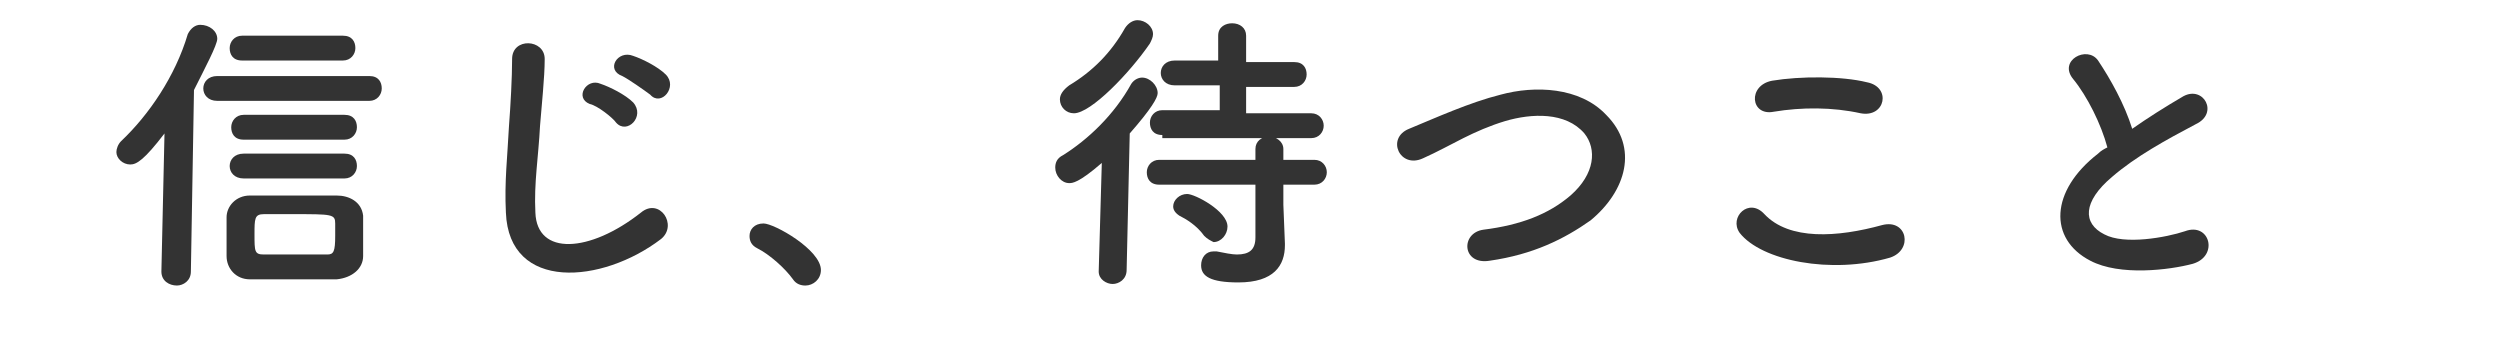
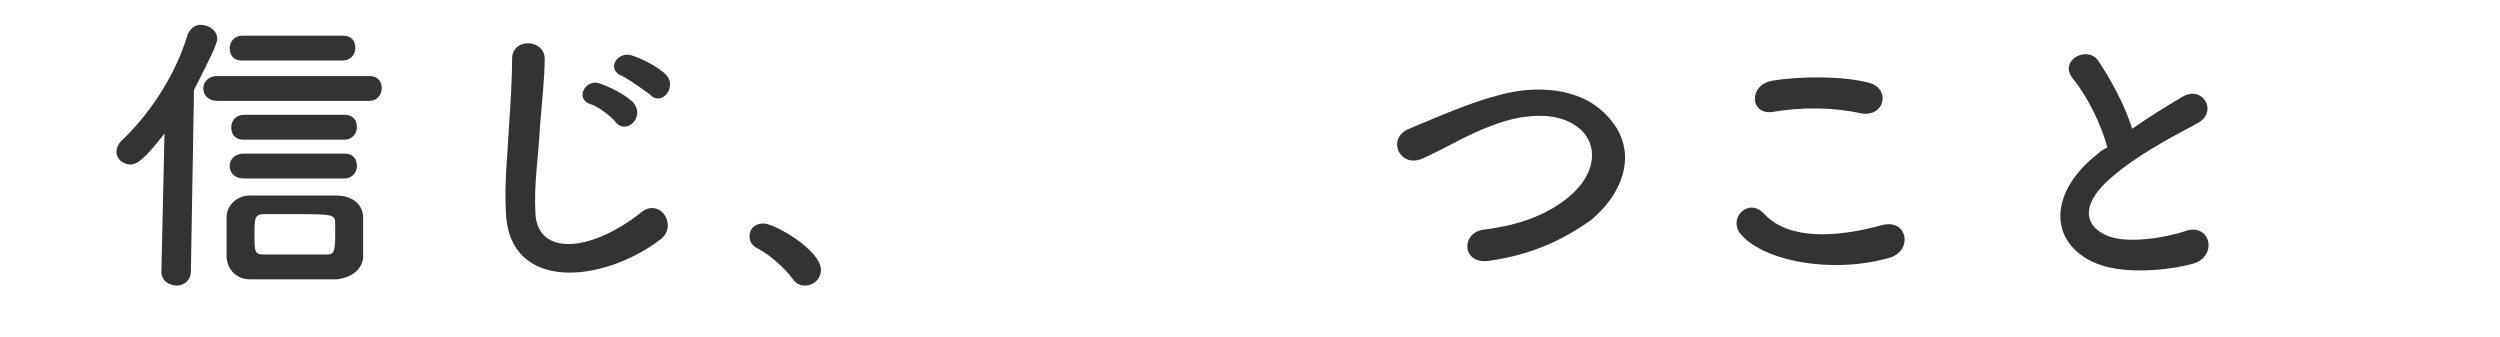
<svg xmlns="http://www.w3.org/2000/svg" enable-background="new 0 0 161.1 21.7" viewBox="0 0 161.1 21.7">
  <g fill="#333">
    <path d="m10.4 17.5.2-8.9c-1.3 1.7-1.8 2-2.2 2-.5 0-.9-.4-.9-.8 0-.2.1-.5.3-.7 1.8-1.7 3.5-4.2 4.3-6.9.2-.4.5-.6.8-.6.6 0 1.1.4 1.1.9 0 .4-.8 1.9-1.5 3.3l-.2 11.7c0 .6-.5.9-.9.9-.5 0-1-.3-1-.9zm3.6-11c-.6 0-.9-.4-.9-.8s.3-.8.9-.8h9.8c.6 0 .8.4.8.8s-.3.8-.8.8zm7.7 11.5c-1 0-2 0-2.9 0-1 0-1.9 0-2.7 0-.9 0-1.5-.7-1.5-1.5 0-.4 0-.8 0-1.1 0-.5 0-.9 0-1.4 0-.7.6-1.4 1.5-1.4h2.4 3.2c.8 0 1.6.4 1.7 1.3v1.3 1.3c0 .8-.7 1.4-1.7 1.5zm-6.1-14.1c-.6 0-.8-.4-.8-.8s.3-.8.8-.8h6.5c.6 0 .8.4.8.8s-.3.8-.8.8zm.1 7.6c-.6 0-.9-.4-.9-.8s.3-.8.9-.8h6.5c.6 0 .8.4.8.8s-.3.8-.8.8zm0-2.5c-.6 0-.8-.4-.8-.8s.3-.8.8-.8h6.5c.6 0 .8.4.8.8s-.3.8-.8.8zm5.9 6.2c0-.2 0-.5 0-.8 0-.6-.2-.6-2.7-.6-.7 0-1.3 0-1.9 0s-.6.3-.6 1.3c0 1.1 0 1.3.6 1.3h2 2.1c.4 0 .5-.2.5-1.2z" />
    <path d="m32.6 13.7c-.1-2 .1-3.6.2-5.6.1-1.3.2-3.1.2-4.3 0-1.4 2.1-1.3 2.1 0 0 1.2-.2 3-.3 4.3-.1 2-.4 3.7-.3 5.6.1 2.8 3.5 2.6 6.8 0 1.2-1 2.4.8 1.3 1.7-3.8 2.9-9.8 3.4-10-1.7zm5.4-7c-1-.4-.2-1.7.7-1.3.6.2 1.6.7 2.1 1.2.8.9-.4 2.1-1.1 1.3-.2-.3-1.2-1.1-1.7-1.2zm2.1-1.8c-1.1-.4-.3-1.7.7-1.3.6.2 1.6.7 2.1 1.2.8.8-.3 2.1-1 1.3-.4-.3-1.4-1-1.8-1.2z" />
    <path d="m51.1 18c-.5-.7-1.5-1.6-2.3-2-.4-.2-.5-.5-.5-.8 0-.4.3-.8.9-.8.7 0 3.7 1.7 3.7 3 0 .6-.5 1-1 1-.3 0-.6-.1-.8-.4z" />
-     <path d="m71 10.5c-1.5 1.3-1.9 1.3-2.1 1.3-.5 0-.9-.5-.9-1 0-.3.1-.6.5-.8 1.6-1 3.3-2.6 4.4-4.6.2-.3.5-.4.7-.4.5 0 1 .5 1 1 0 .3-.4 1-1.8 2.6l-.2 8.8c0 .6-.5.9-.9.9s-.9-.3-.9-.8zm-1.8-3.2c-.5 0-.9-.4-.9-.9 0-.3.2-.6.6-.9 1.5-.9 2.7-2.1 3.6-3.7.2-.3.5-.5.8-.5.5 0 1 .4 1 .9 0 .2-.1.4-.2.6-1.3 1.9-3.8 4.5-4.9 4.5zm13.5 4.7v1.2l.1 2.5v.1c0 1.3-.7 2.4-3 2.4-1.8 0-2.4-.4-2.4-1.1 0-.5.3-.9.8-.9h.2c.5.1 1 .2 1.3.2.8 0 1.2-.3 1.2-1.1v-3.4h-6.2c-.6 0-.8-.4-.8-.8s.3-.8.8-.8h6.2v-.7c0-.5.4-.8.9-.8.4 0 .9.3.9.8v.7h2c.5 0 .8.4.8.8s-.3.8-.8.8h-2zm-7.8-3.3c-.6 0-.8-.4-.8-.8s.3-.8.8-.8h3.7v-1.6h-2.9c-.6 0-.9-.4-.9-.8s.3-.8.9-.8h2.8v-1.6c0-.6.5-.8.9-.8.5 0 .9.3.9.8v1.7h3.1c.6 0 .8.4.8.8s-.3.8-.8.8h-3.1v1.7h4.2c.5 0 .8.4.8.8s-.3.8-.8.8h-9.6zm2.7 6.5c-.5-.7-1.2-1.1-1.6-1.3-.3-.2-.4-.4-.4-.6 0-.4.4-.8.9-.8s2.6 1.1 2.6 2.1c0 .5-.4 1-.9 1-.2-.1-.4-.2-.6-.4z" />
    <path d="m96 16.8c-1.8.3-1.9-1.8-.4-2 2.4-.3 4.2-1 5.6-2.2 1.6-1.4 1.7-3 .9-4-1.2-1.4-3.4-1.3-5.1-.8-1 .3-1.9.7-2.7 1.1s-1.7.9-2.6 1.3c-1.5.7-2.4-1.3-.9-1.9 1.7-.7 3.9-1.7 5.9-2.2 2.2-.6 5.1-.5 6.8 1.3 2.1 2.1 1.3 4.9-1 6.8-1.7 1.2-3.7 2.2-6.5 2.6z" />
    <path d="m112.1 15c-.7-1 .6-2.3 1.6-1.2 1.6 1.7 4.7 1.5 7.6.7 1.6-.4 2 1.6.5 2.1-3.8 1.1-8.3.2-9.7-1.6zm2.2-7.8c-1.5.3-1.7-1.7-.1-2 1.8-.3 4.5-.3 6.1.1 1.6.3 1.2 2.3-.4 2-1.8-.4-3.8-.4-5.6-.1z" />
    <path d="m133.6 5.1c-1-1.2.9-2.2 1.6-1.2.8 1.2 1.7 2.8 2.2 4.4 1-.7 2.1-1.4 3.3-2.1 1.3-.7 2.3 1.1.8 1.8-1.9 1-3.9 2.1-5.4 3.4-1.9 1.6-1.9 3-.5 3.7 1.3.7 4 .2 5.2-.2 1.6-.6 2.2 1.6.5 2.1-1.5.4-4.7.8-6.6-.2-2.7-1.4-2.6-4.5.5-6.9.2-.2.4-.3.6-.4-.4-1.5-1.3-3.3-2.2-4.4z" />
  </g>
</svg>